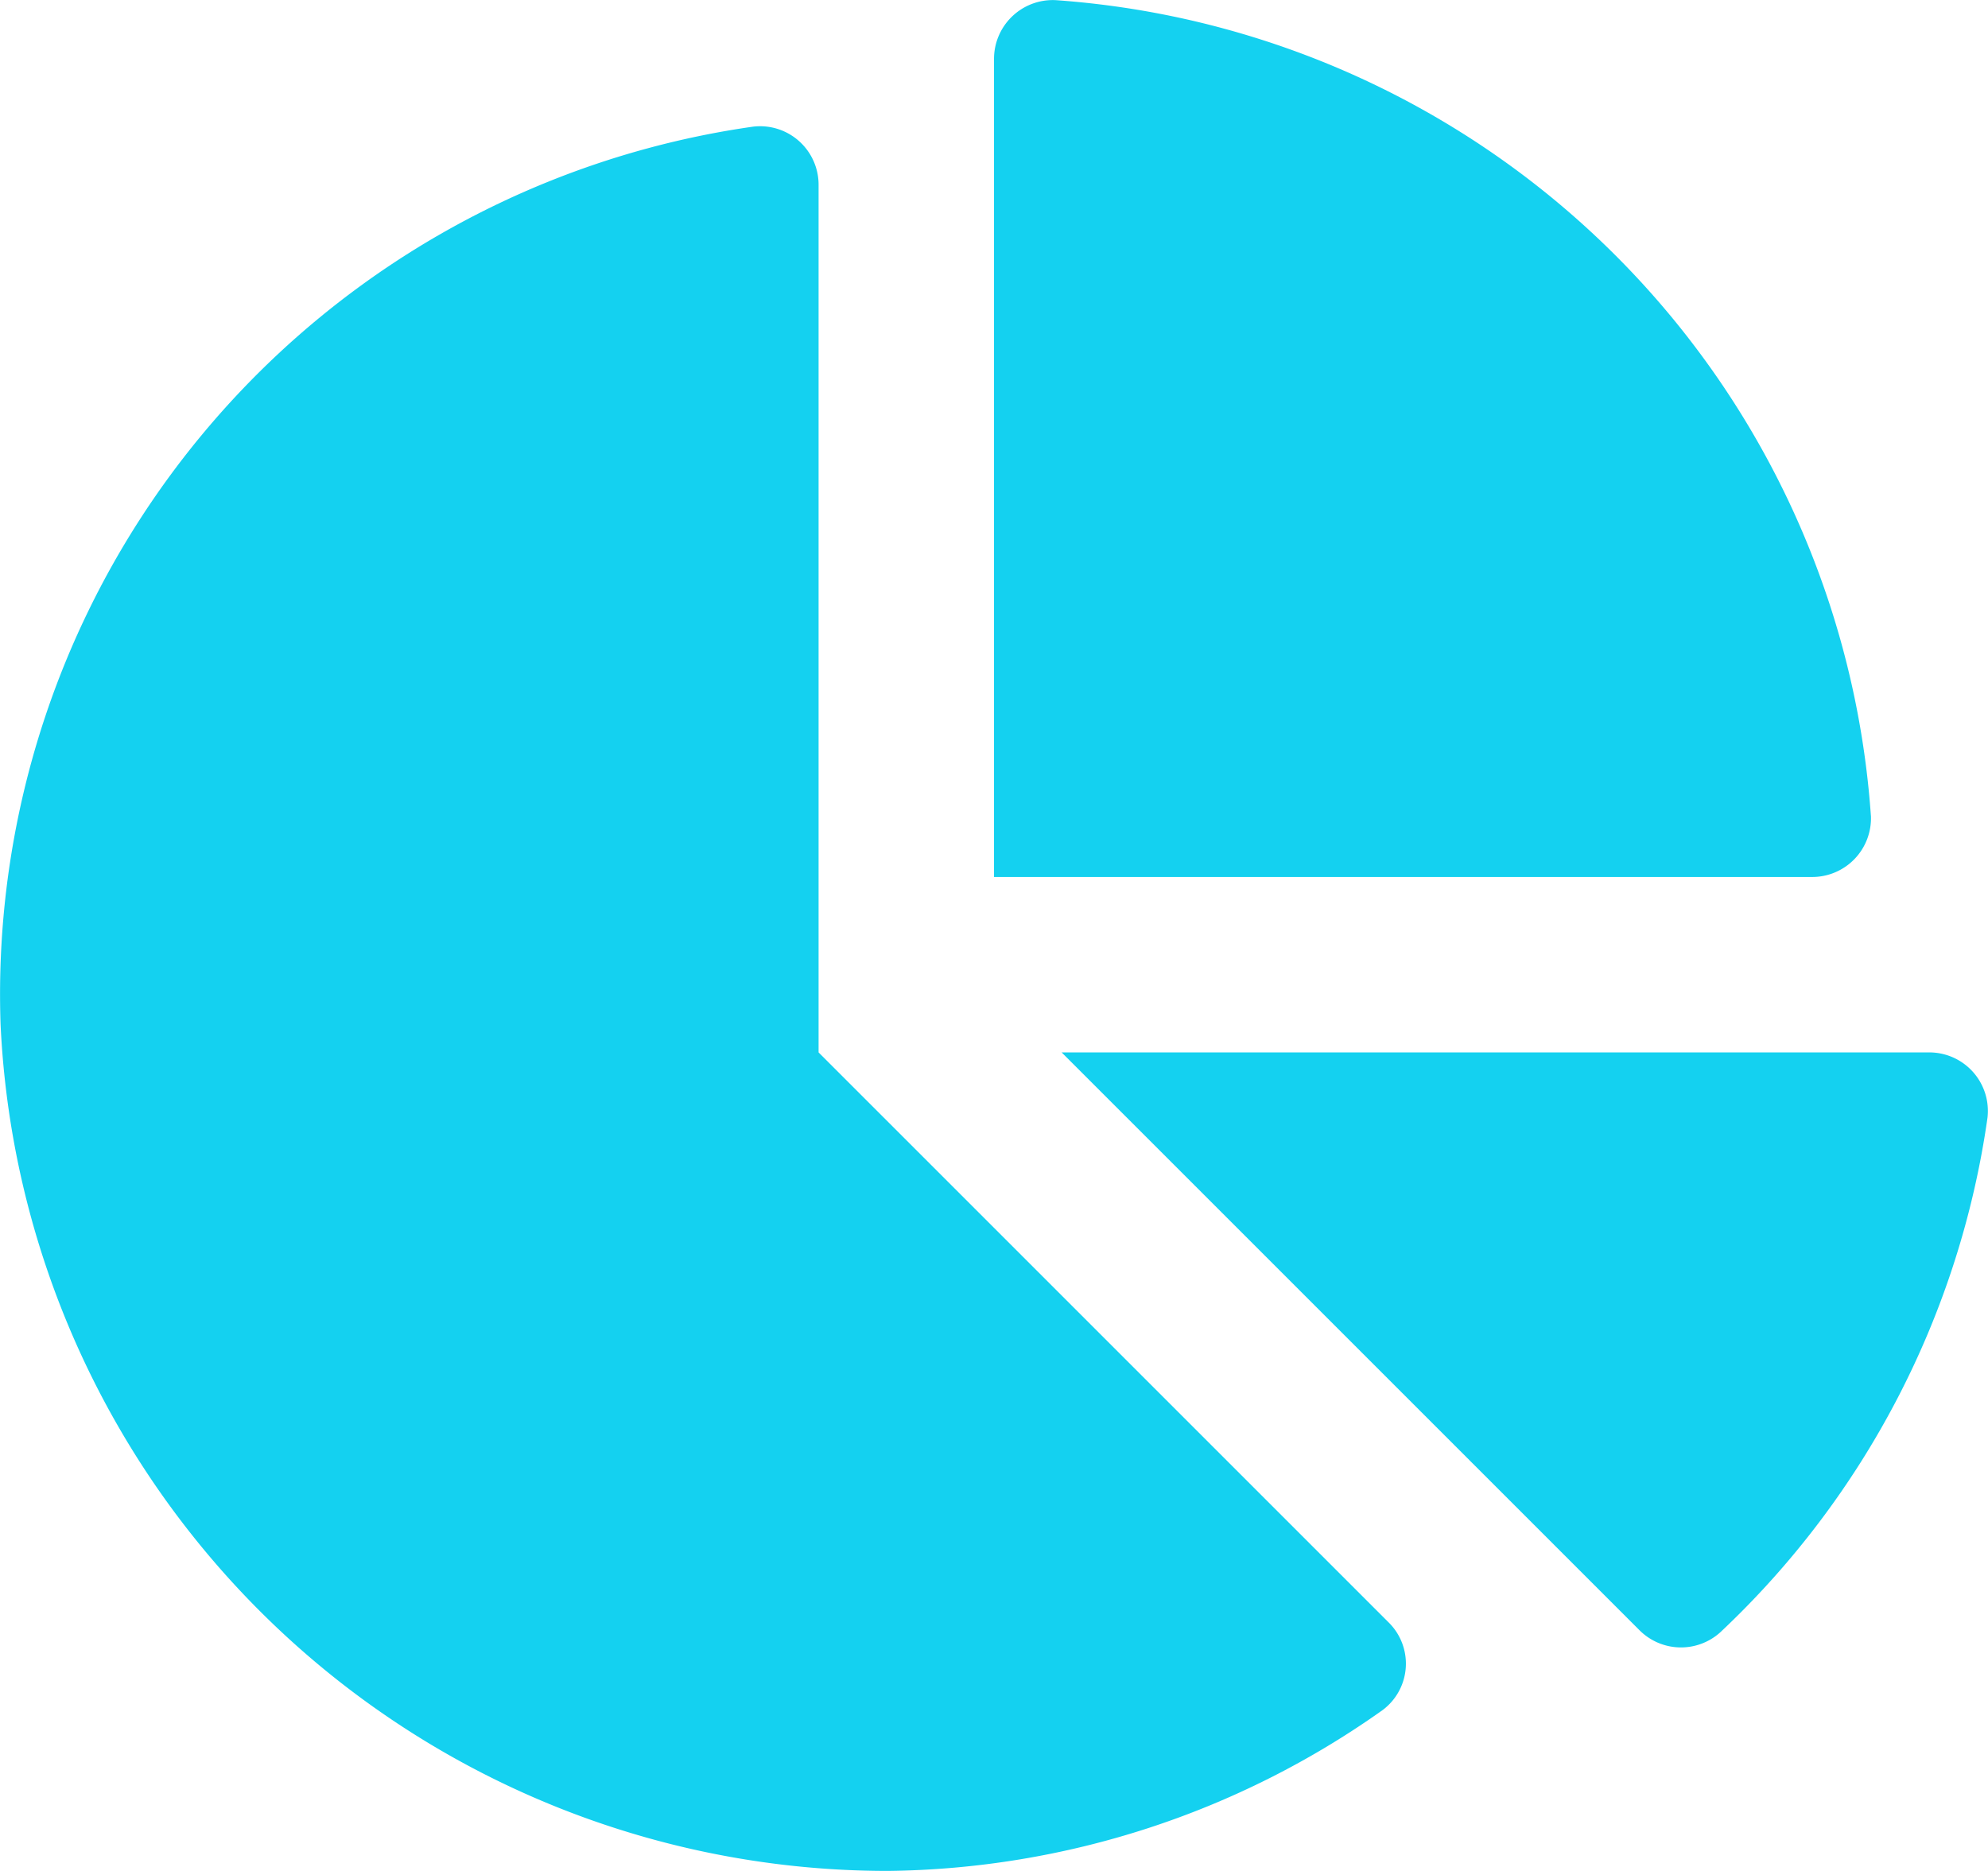
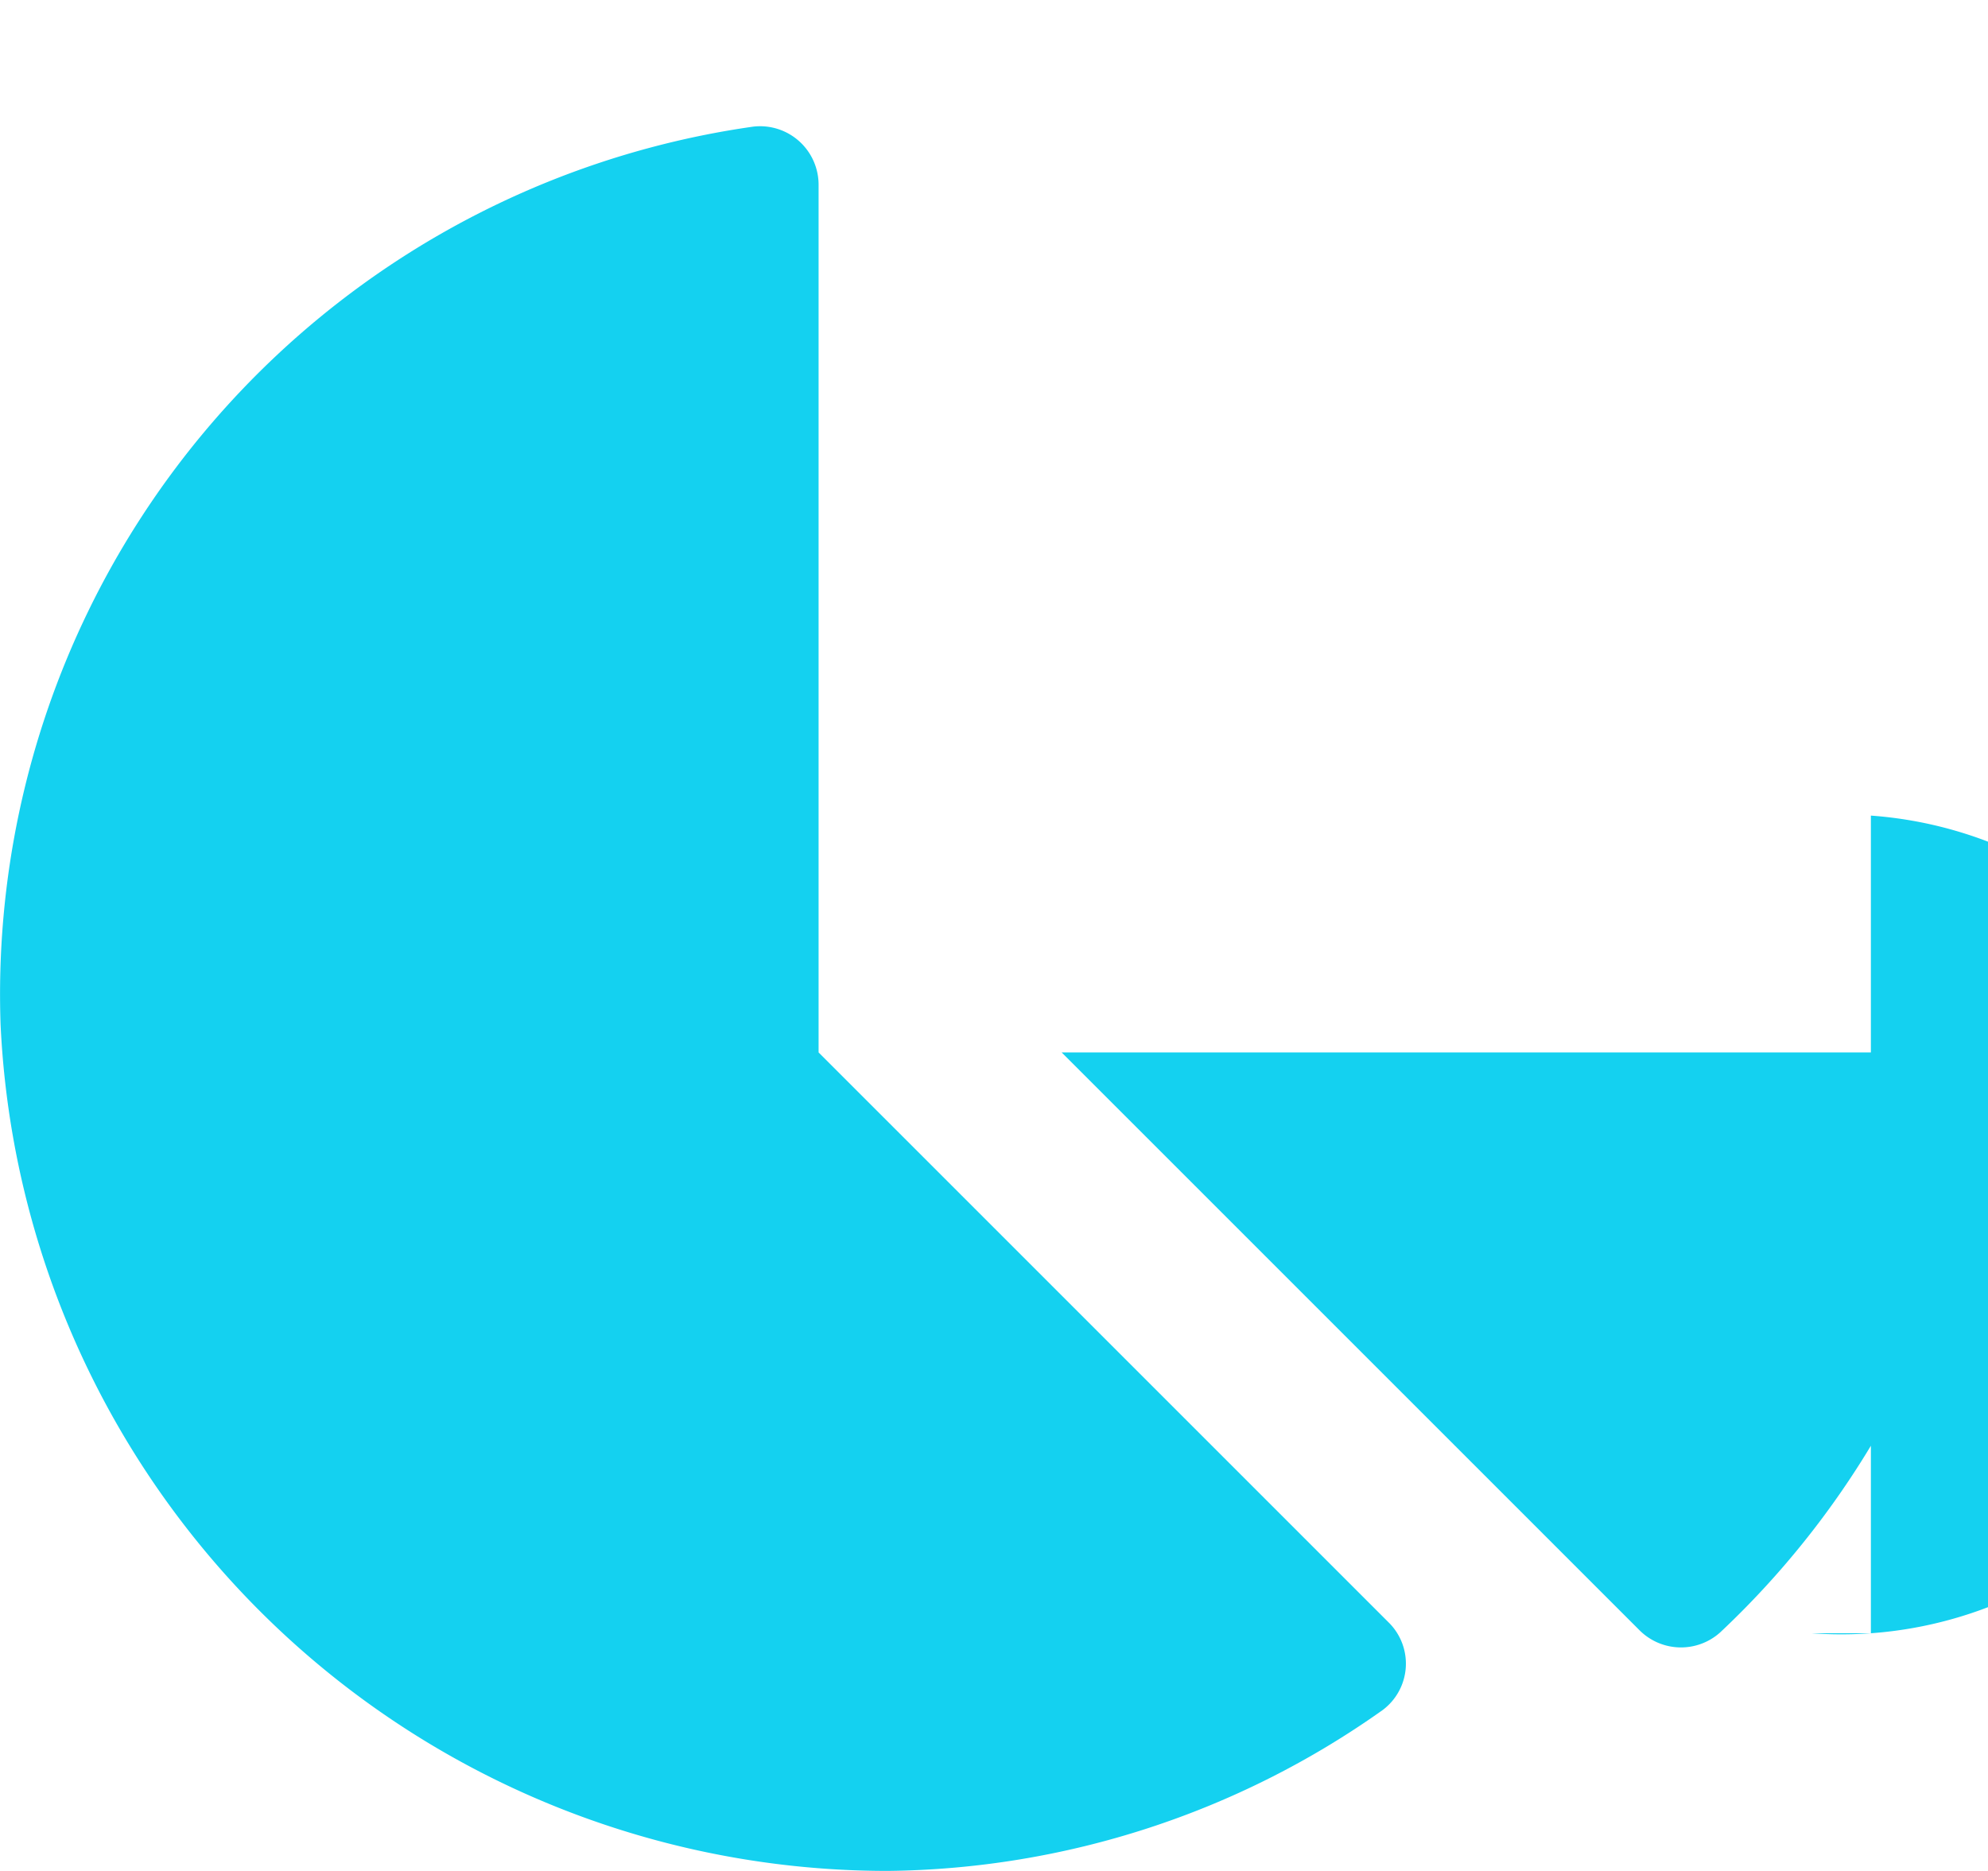
<svg xmlns="http://www.w3.org/2000/svg" width="44.625" height="41.999" viewBox="0 0 44.625 41.999">
-   <path d="M20.983-13.125H1.518L14.481-.162a1.316,1.316,0,0,0,1.82.056,19.646,19.646,0,0,0,6-11.555A1.315,1.315,0,0,0,20.983-13.125Zm-1.3-5.316A19.734,19.734,0,0,0,1.378-36.747,1.32,1.32,0,0,0,0-35.418v18.355H18.356A1.319,1.319,0,0,0,19.684-18.441ZM-3.938-13.125V-32.59A1.314,1.314,0,0,0-5.4-33.908,19.673,19.673,0,0,0-22.3-13.751a19.93,19.93,0,0,0,19.925,19,19.535,19.535,0,0,0,11.1-3.612A1.3,1.3,0,0,0,8.848-.339Z" transform="translate(22.313 36.75)" fill="#14d1f0" />
+   <path d="M20.983-13.125H1.518L14.481-.162a1.316,1.316,0,0,0,1.82.056,19.646,19.646,0,0,0,6-11.555A1.315,1.315,0,0,0,20.983-13.125Zm-1.3-5.316v18.355H18.356A1.319,1.319,0,0,0,19.684-18.441ZM-3.938-13.125V-32.59A1.314,1.314,0,0,0-5.4-33.908,19.673,19.673,0,0,0-22.3-13.751a19.93,19.93,0,0,0,19.925,19,19.535,19.535,0,0,0,11.1-3.612A1.3,1.3,0,0,0,8.848-.339Z" transform="translate(22.313 36.75)" fill="#14d1f0" />
</svg>